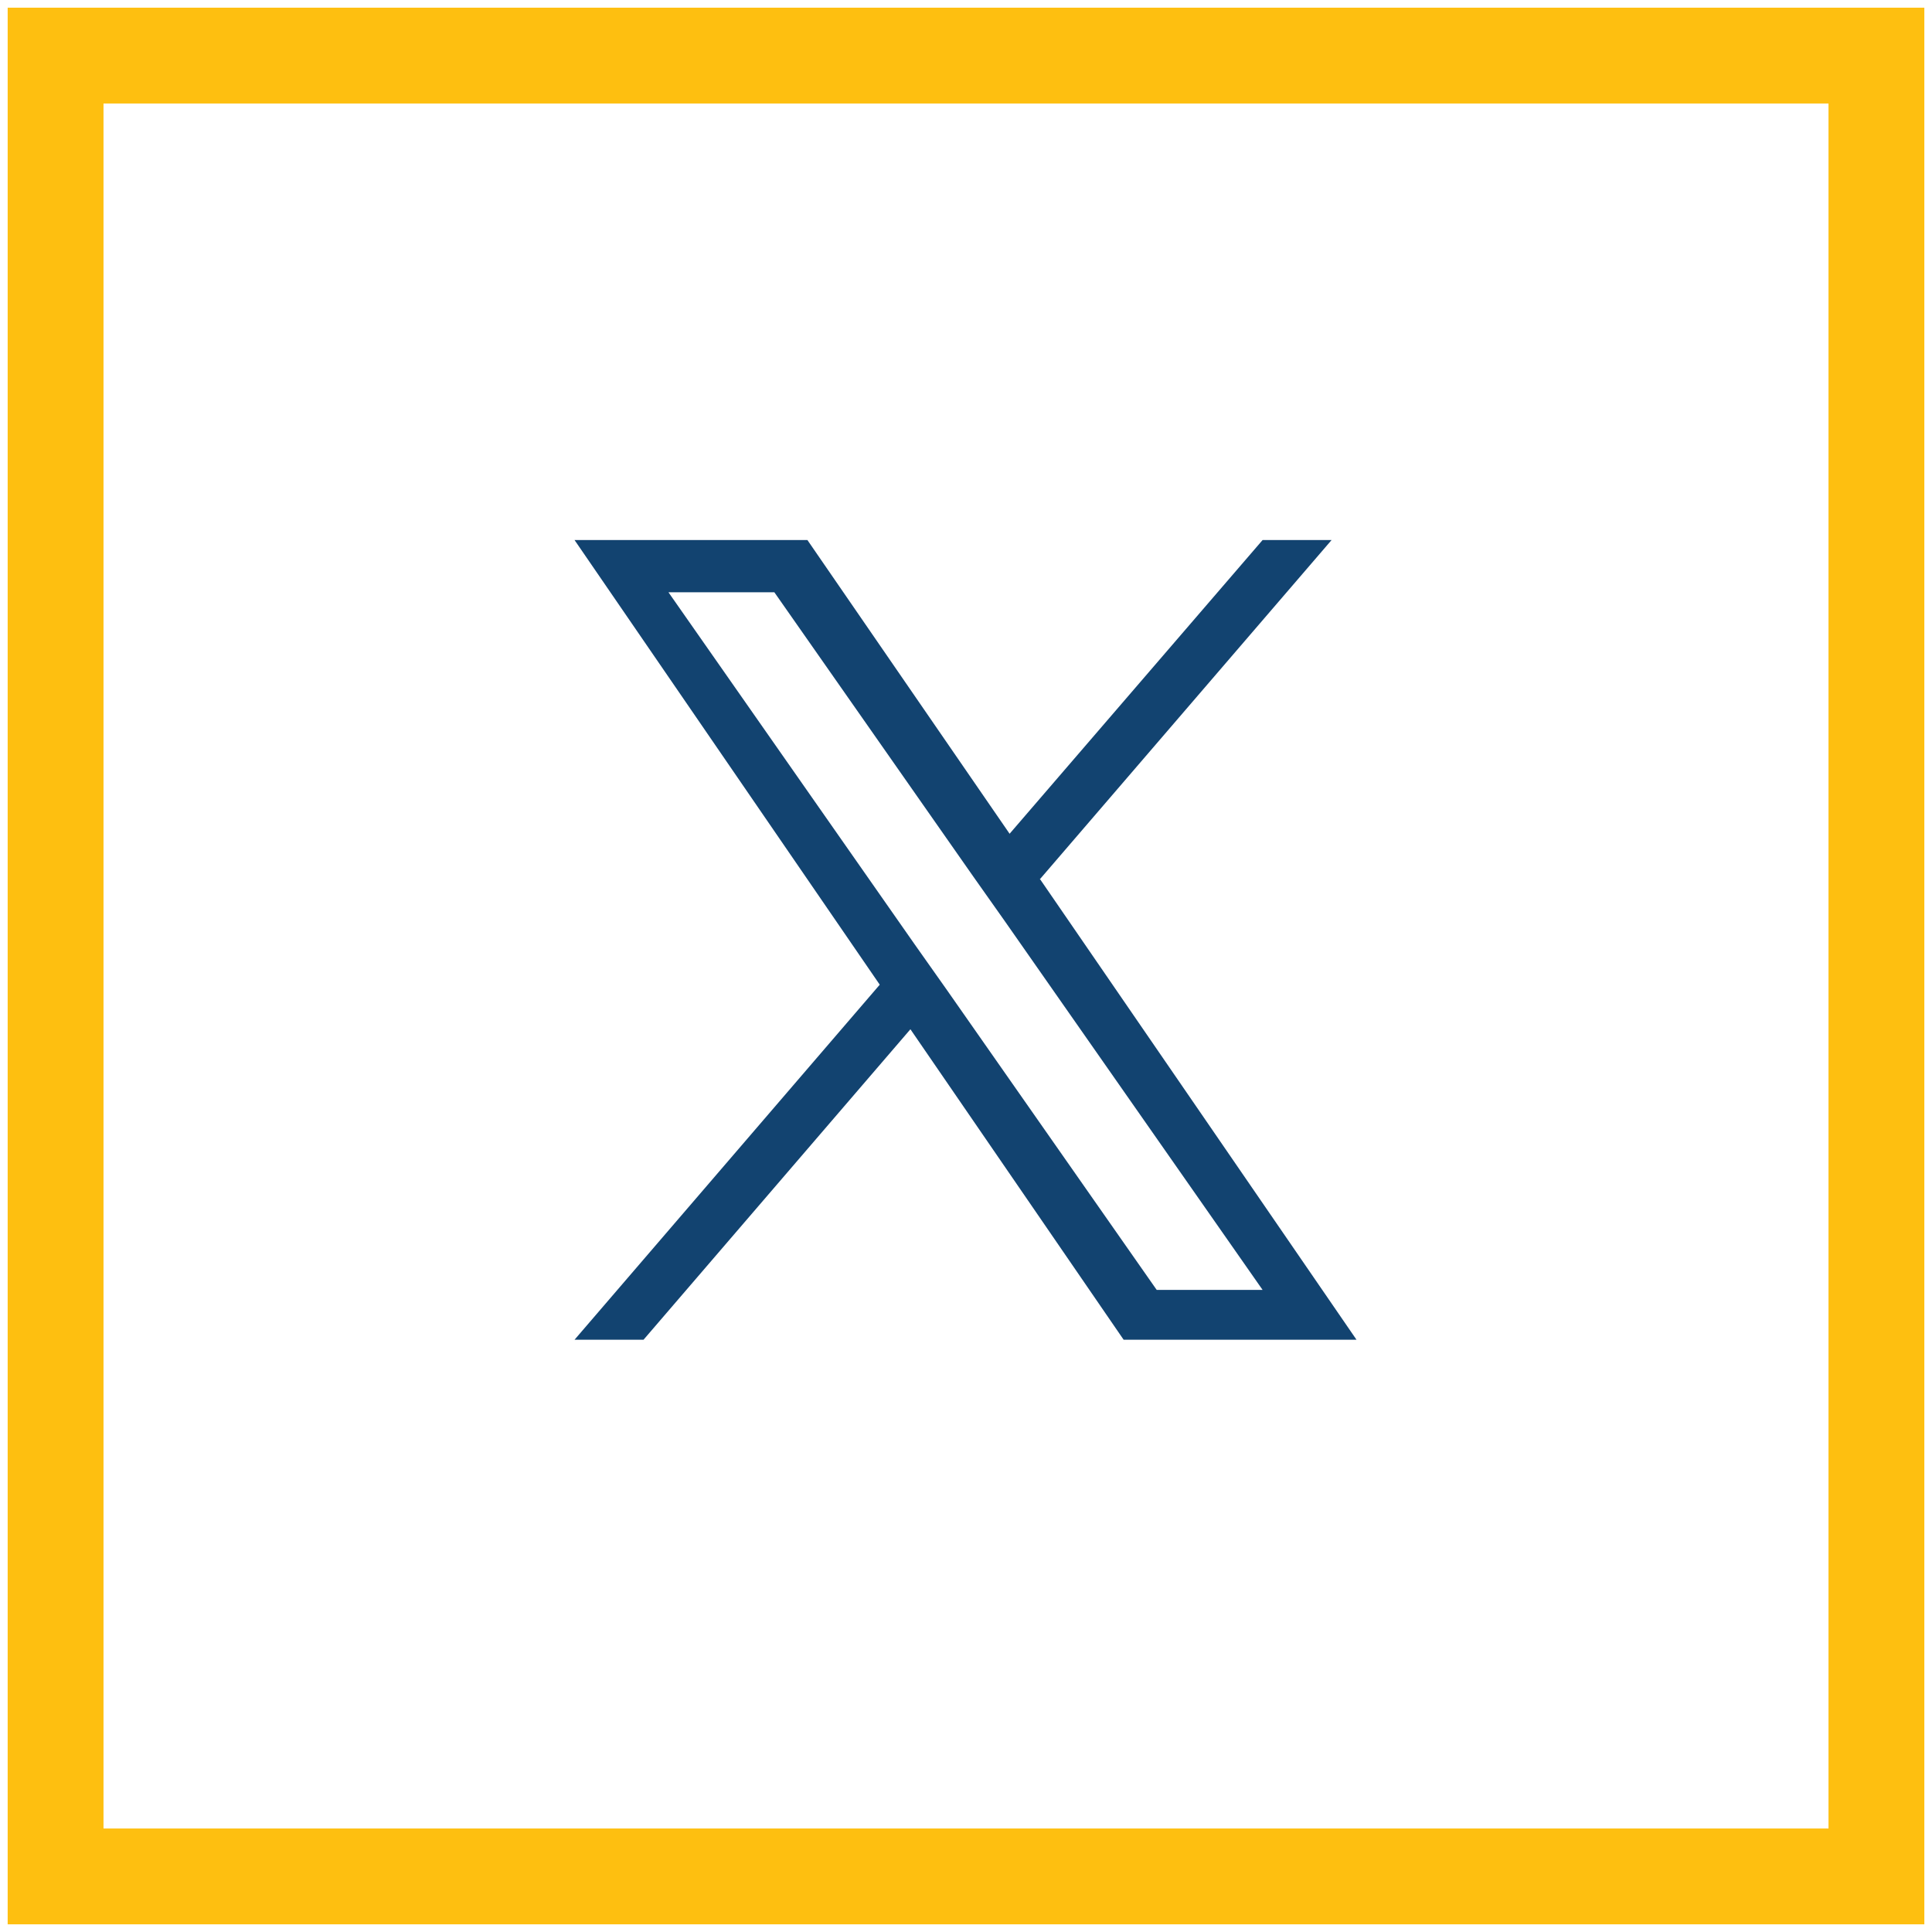
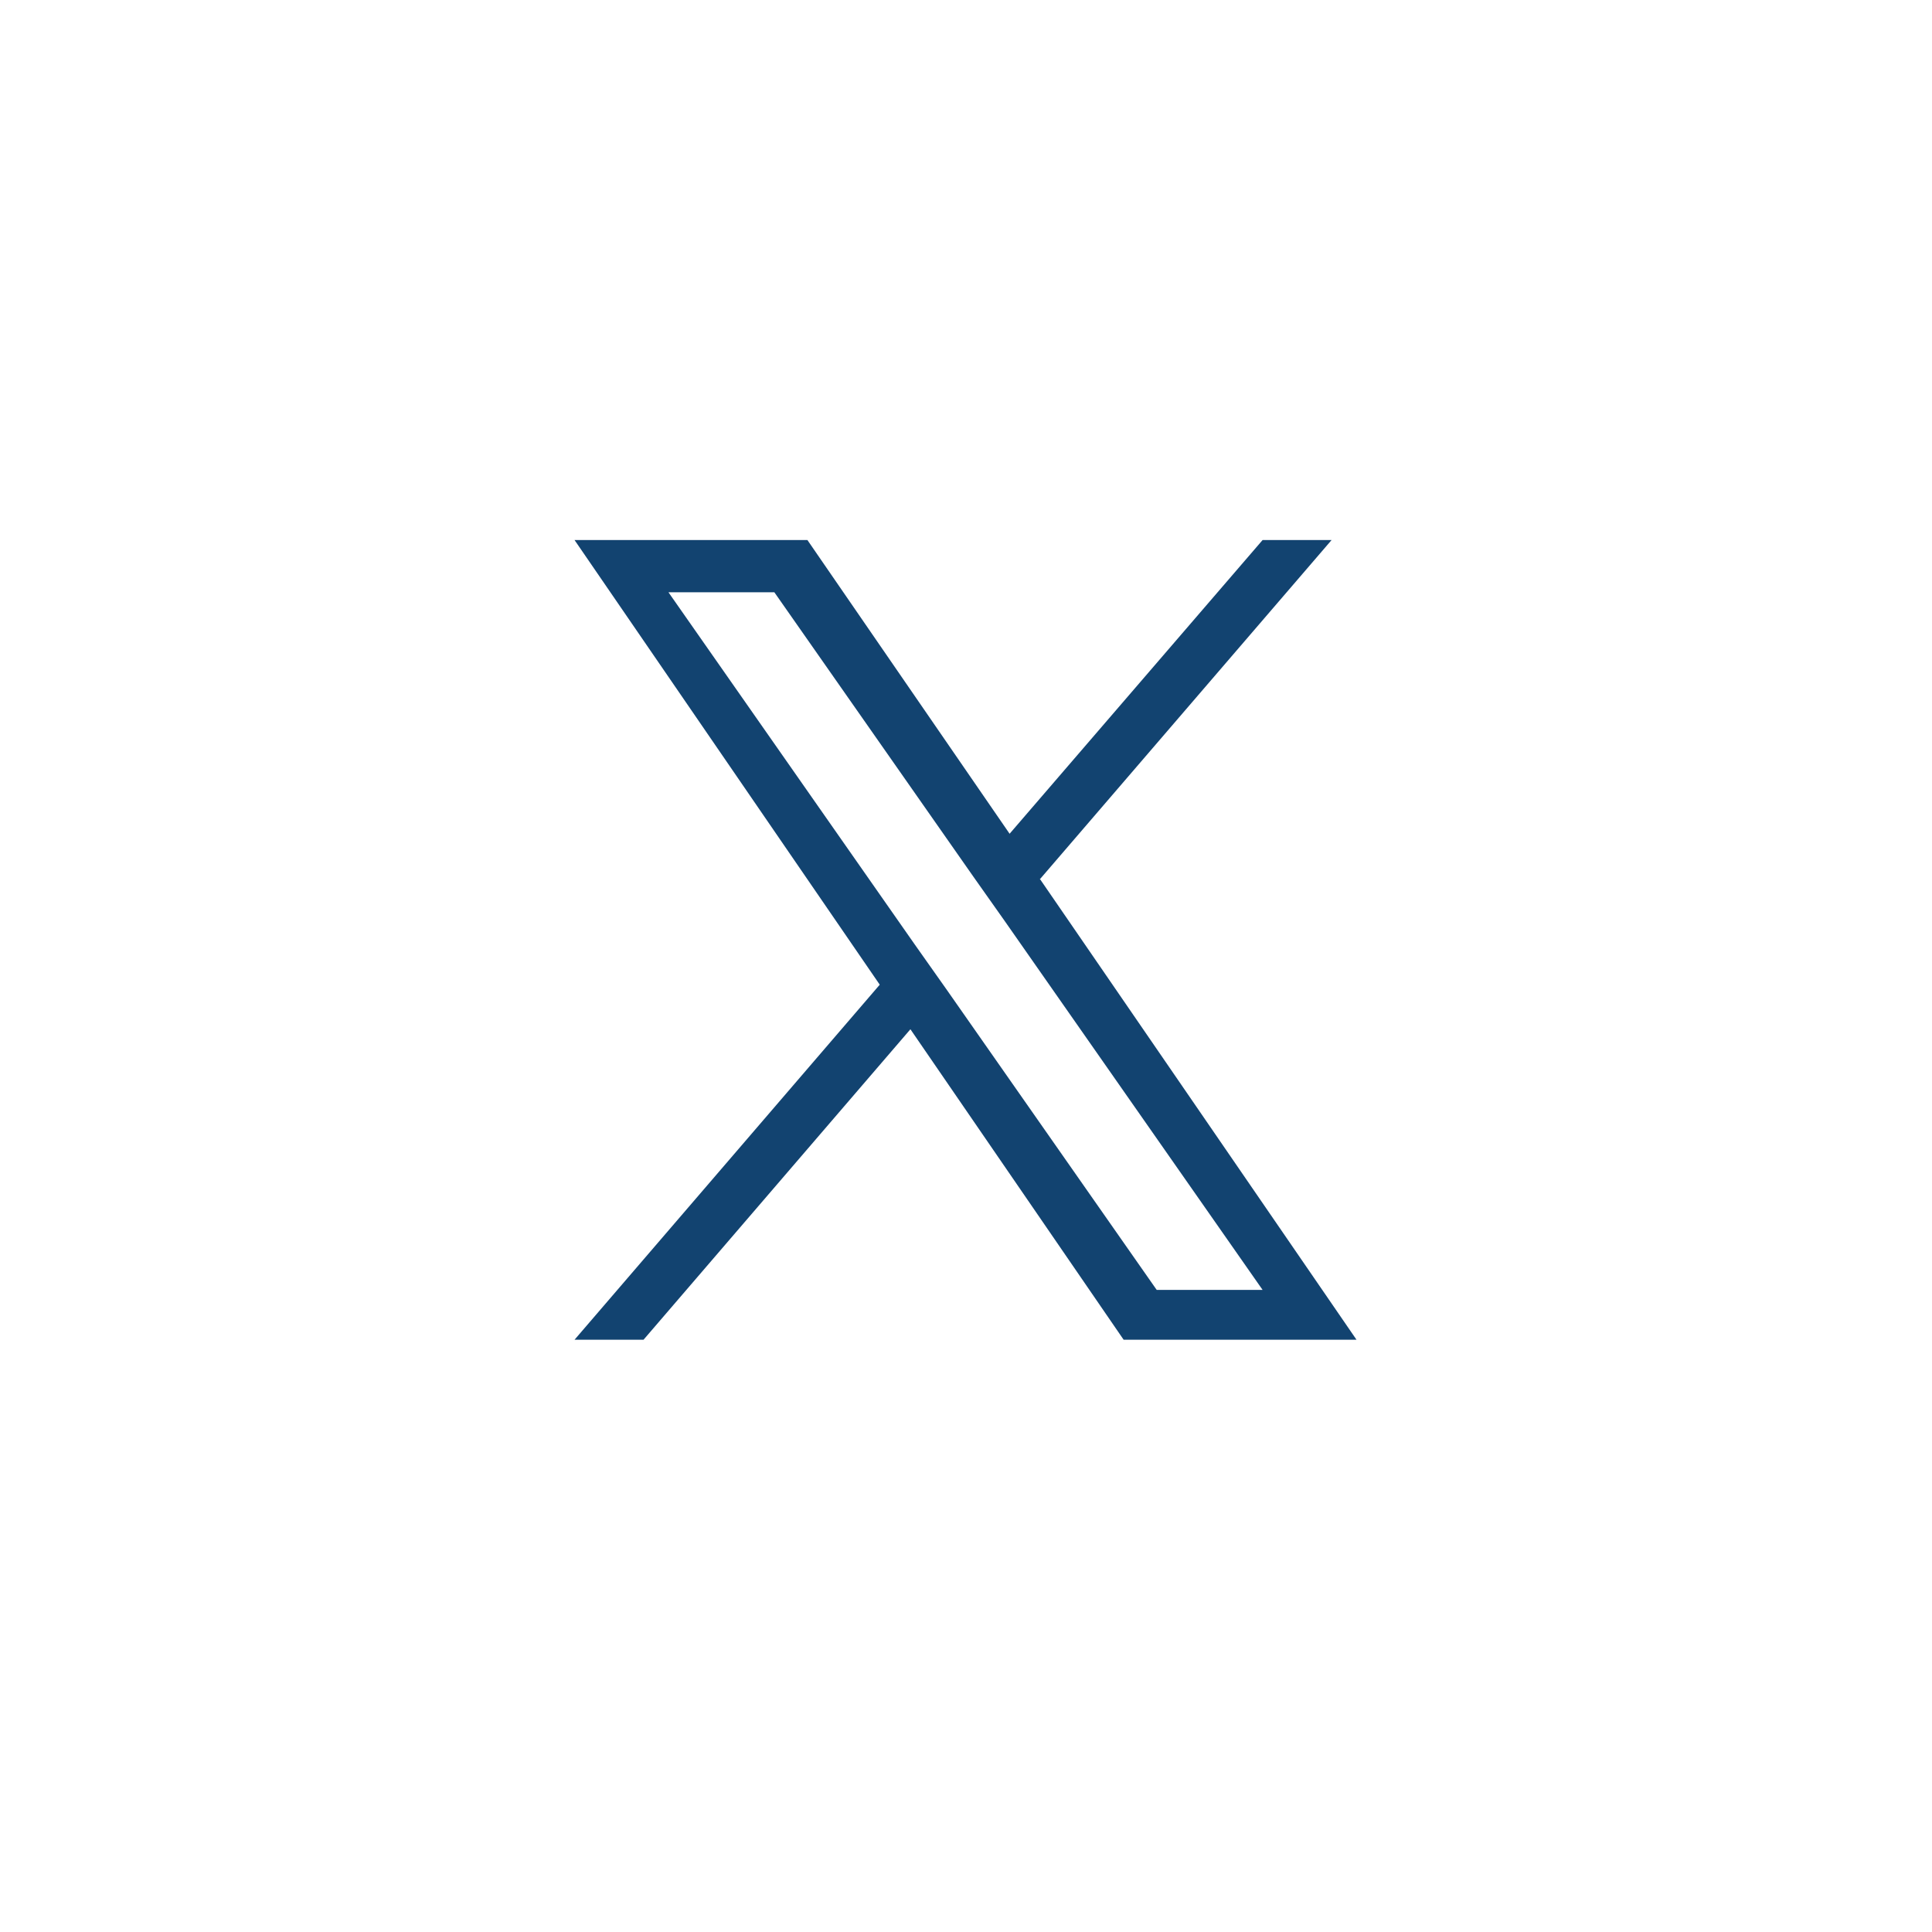
<svg xmlns="http://www.w3.org/2000/svg" width="40" height="40" viewBox="0 0 40.32 40.32">
  <defs>
    <style>
      .st0, .st1 {
        fill: none;
      }

      .st2 {
        fill: #124370;
      }

      .st1 {
        stroke: #febf10;
        stroke-miterlimit: 20;
        stroke-width: 4px;
      }

      .st3 {
        clip-path: url(#clippath);
      }
    </style>
    <clipPath id="clippath">
-       <rect class="st0" x=".16" y=".16" width="40" height="40" />
-     </clipPath>
+       </clipPath>
  </defs>
  <path class="st2" d="M21.71,18.34l6.08-7.07h-1.44l-5.28,6.13-4.22-6.13h-4.86l6.37,9.28-6.37,7.41h1.44l5.57-6.48,4.45,6.48h4.86l-6.61-9.62h0ZM19.74,20.63l-.65-.92-5.14-7.35h2.21l4.15,5.93.65.92,5.39,7.71h-2.21l-4.4-6.29h0Z" />
  <g class="st3">
-     <path class="st1" d="M.16.16h40v40H.16V.16Z" />
-   </g>
+     </g>
</svg>